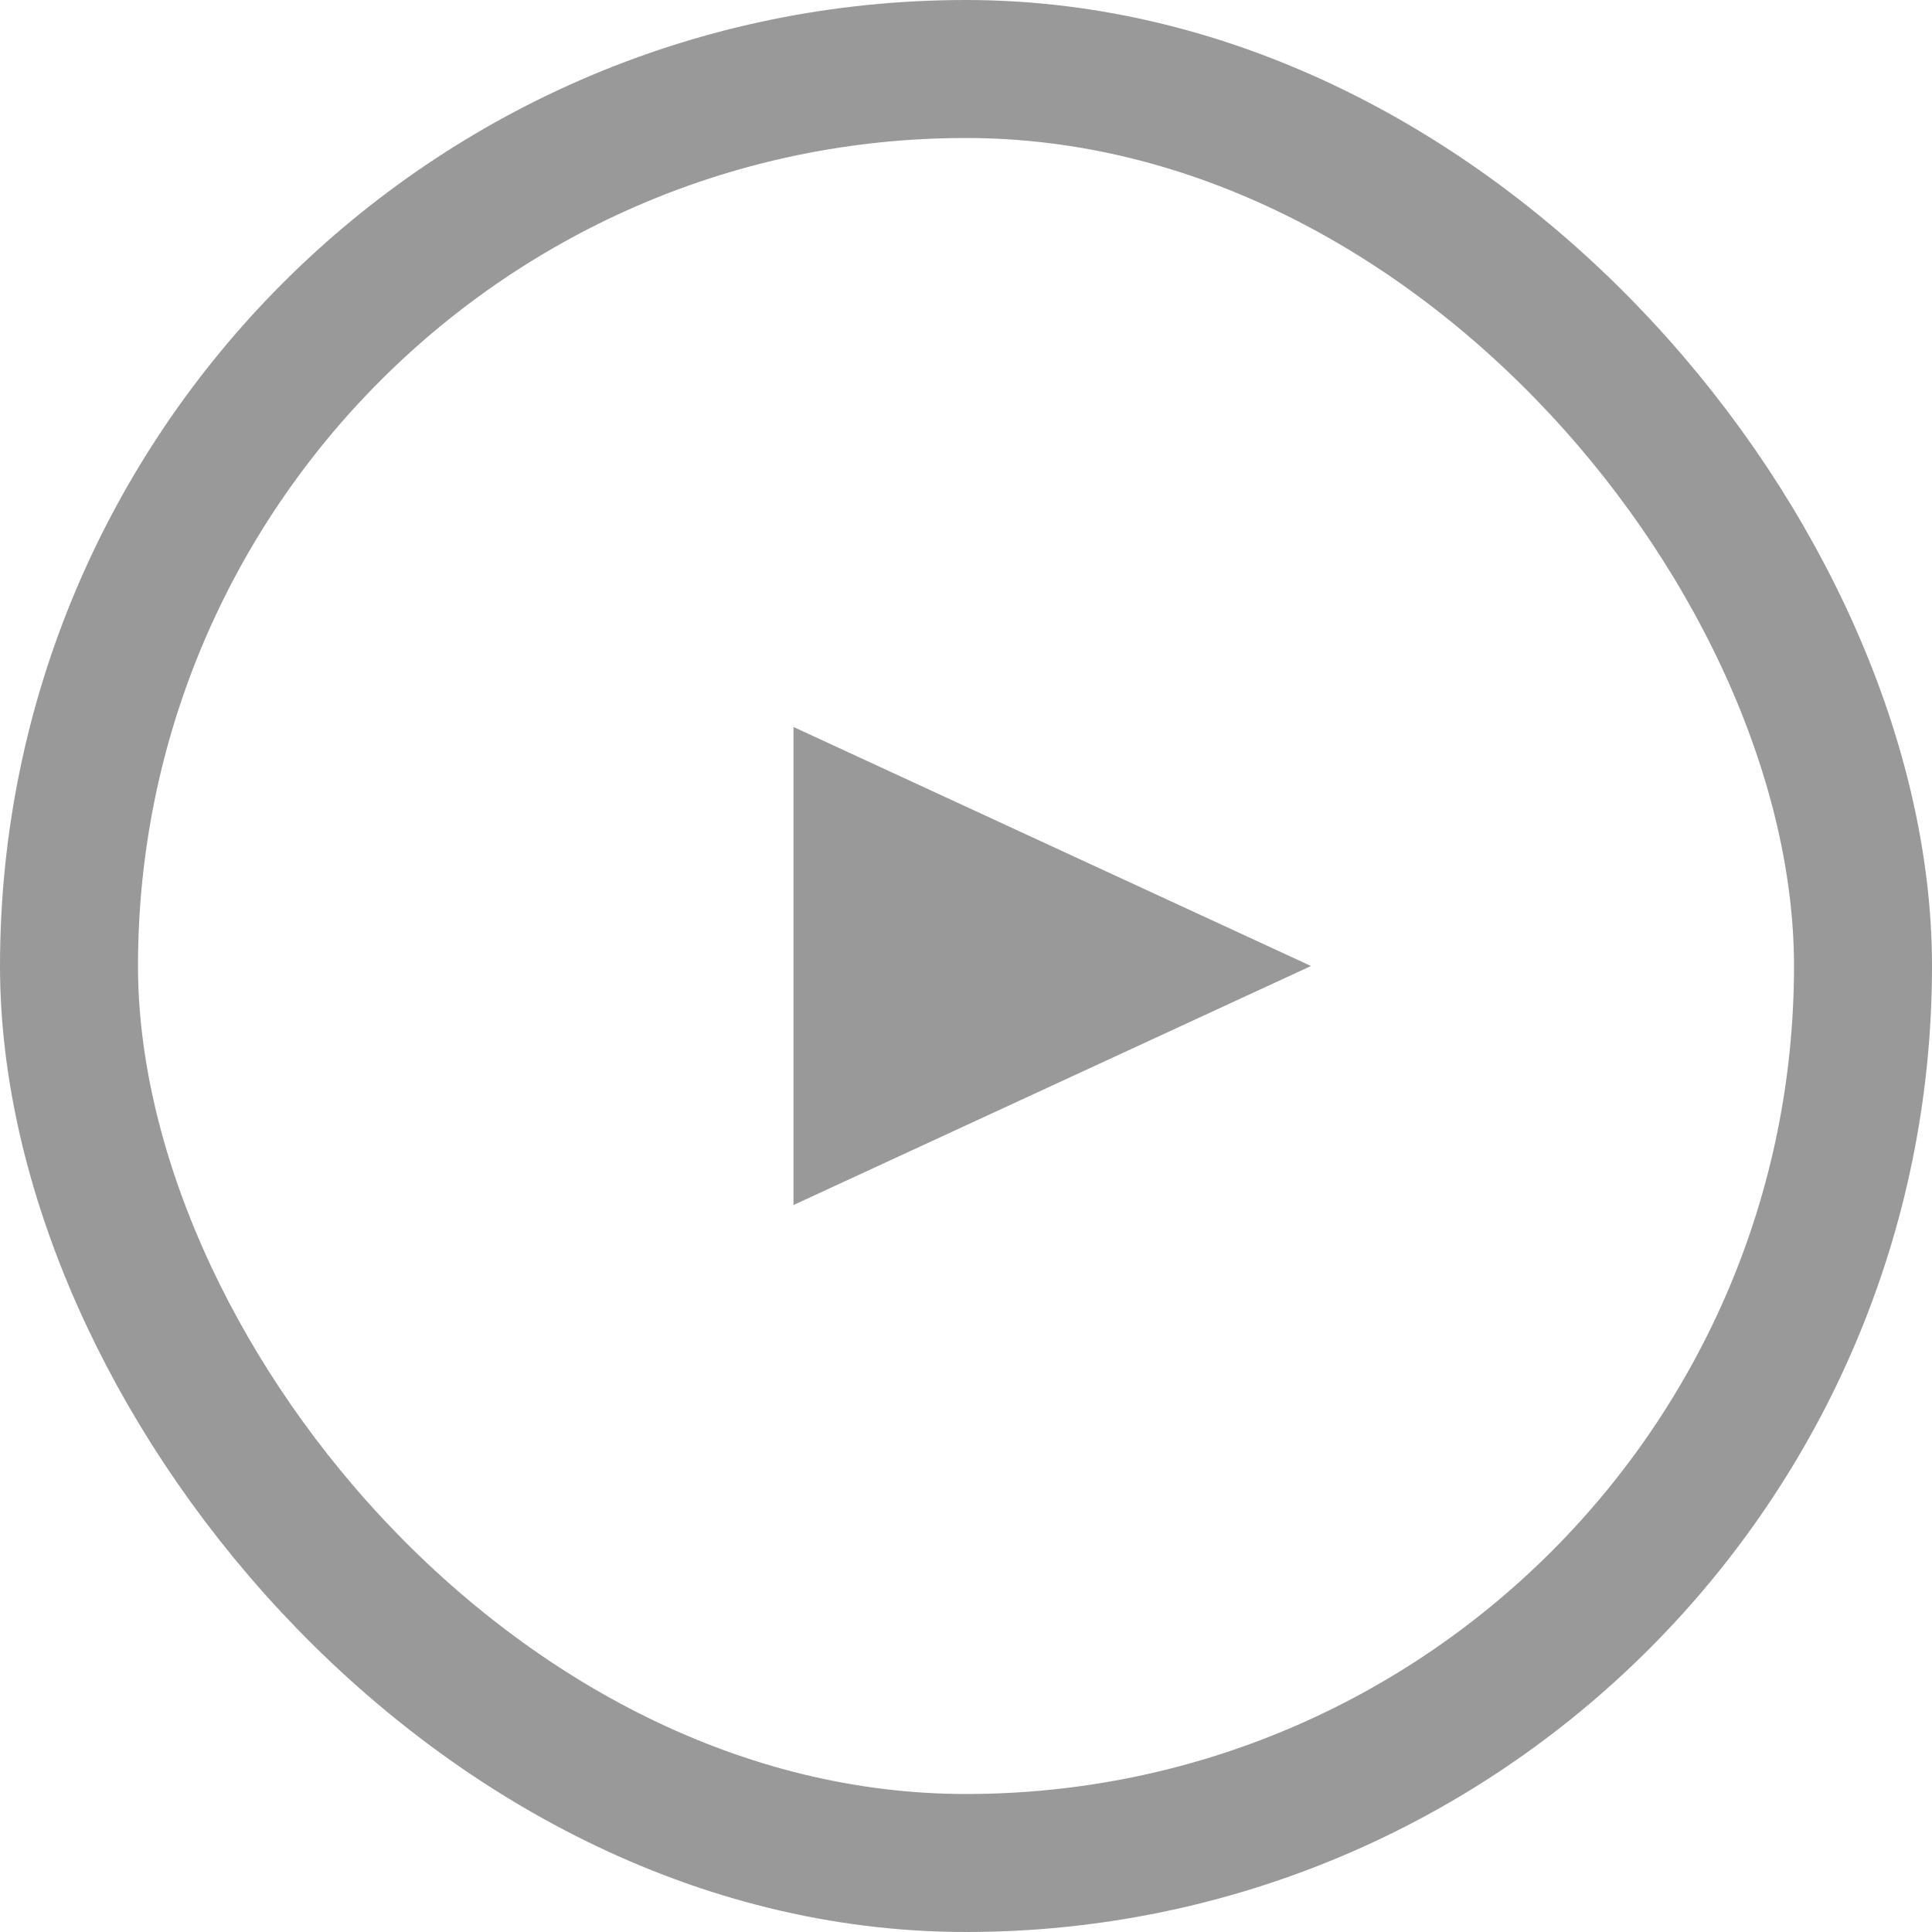
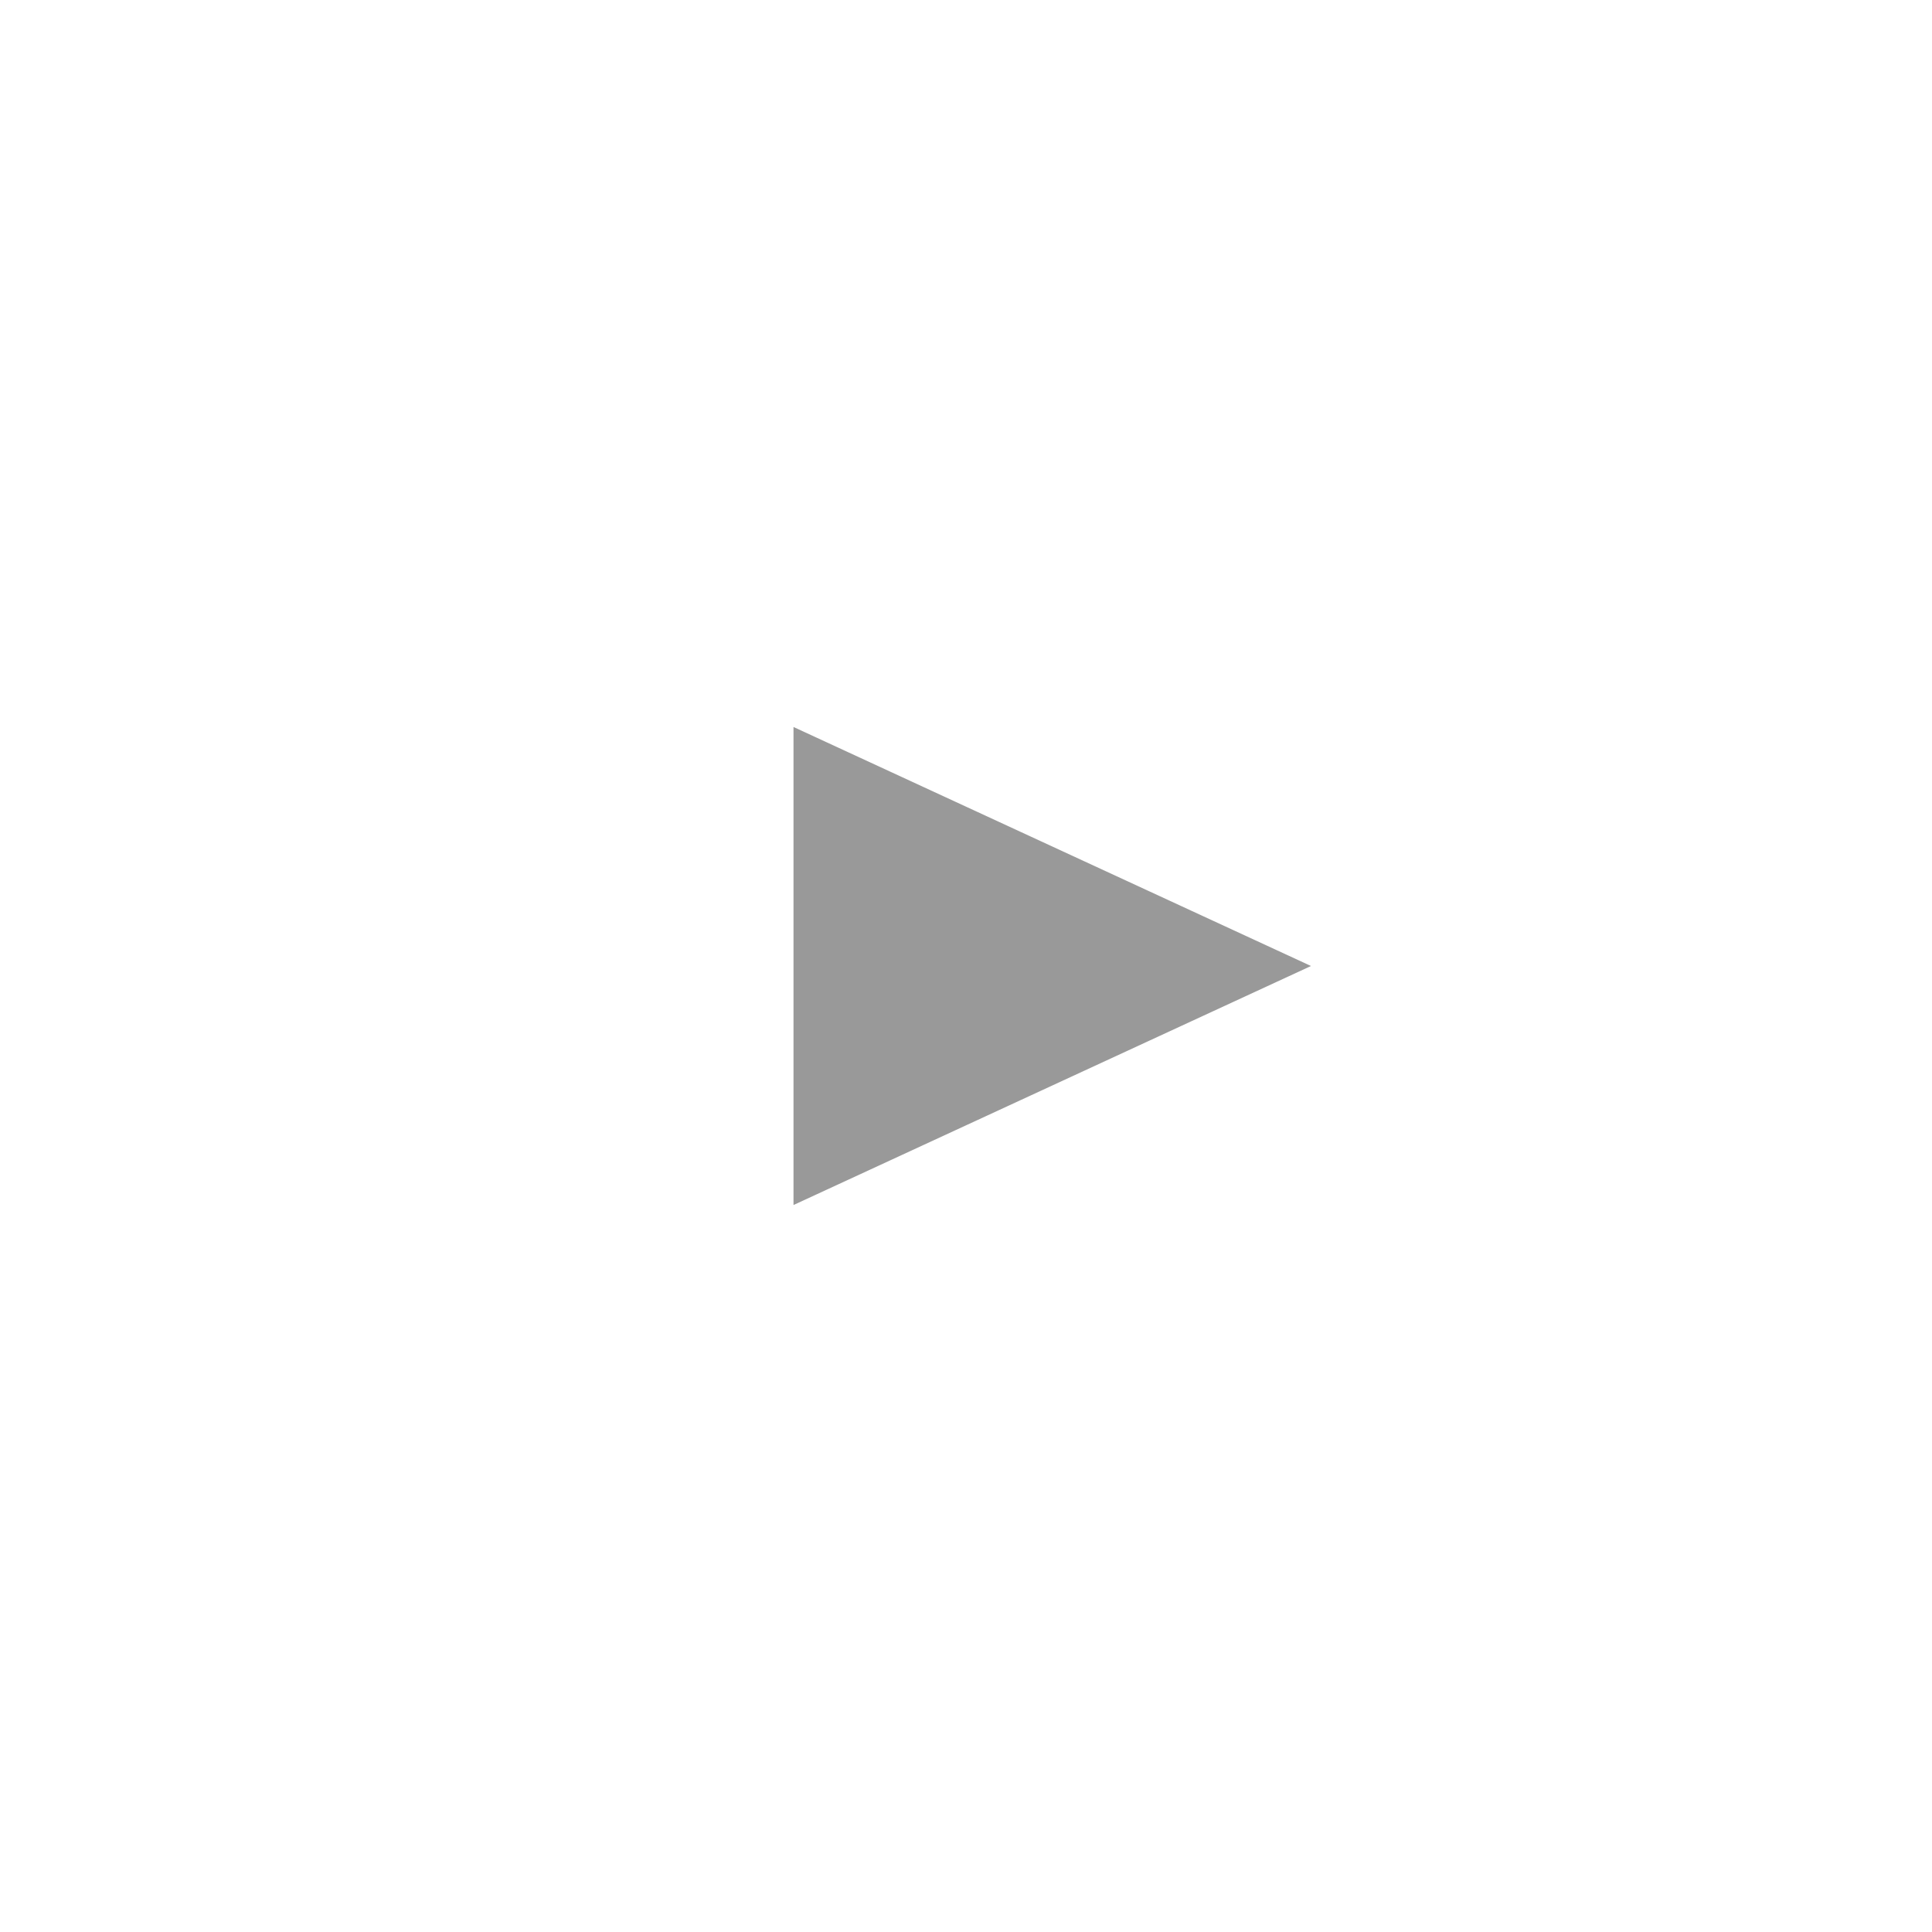
<svg xmlns="http://www.w3.org/2000/svg" width="14" height="14" viewBox="0 0 14 14" fill="none">
-   <rect x="0.5" y="0.5" width="13" height="13" rx="6.5" stroke="#999999" />
  <path d="M9.5 7L5.75 8.732L5.75 5.268L9.5 7Z" fill="#999999" />
</svg>